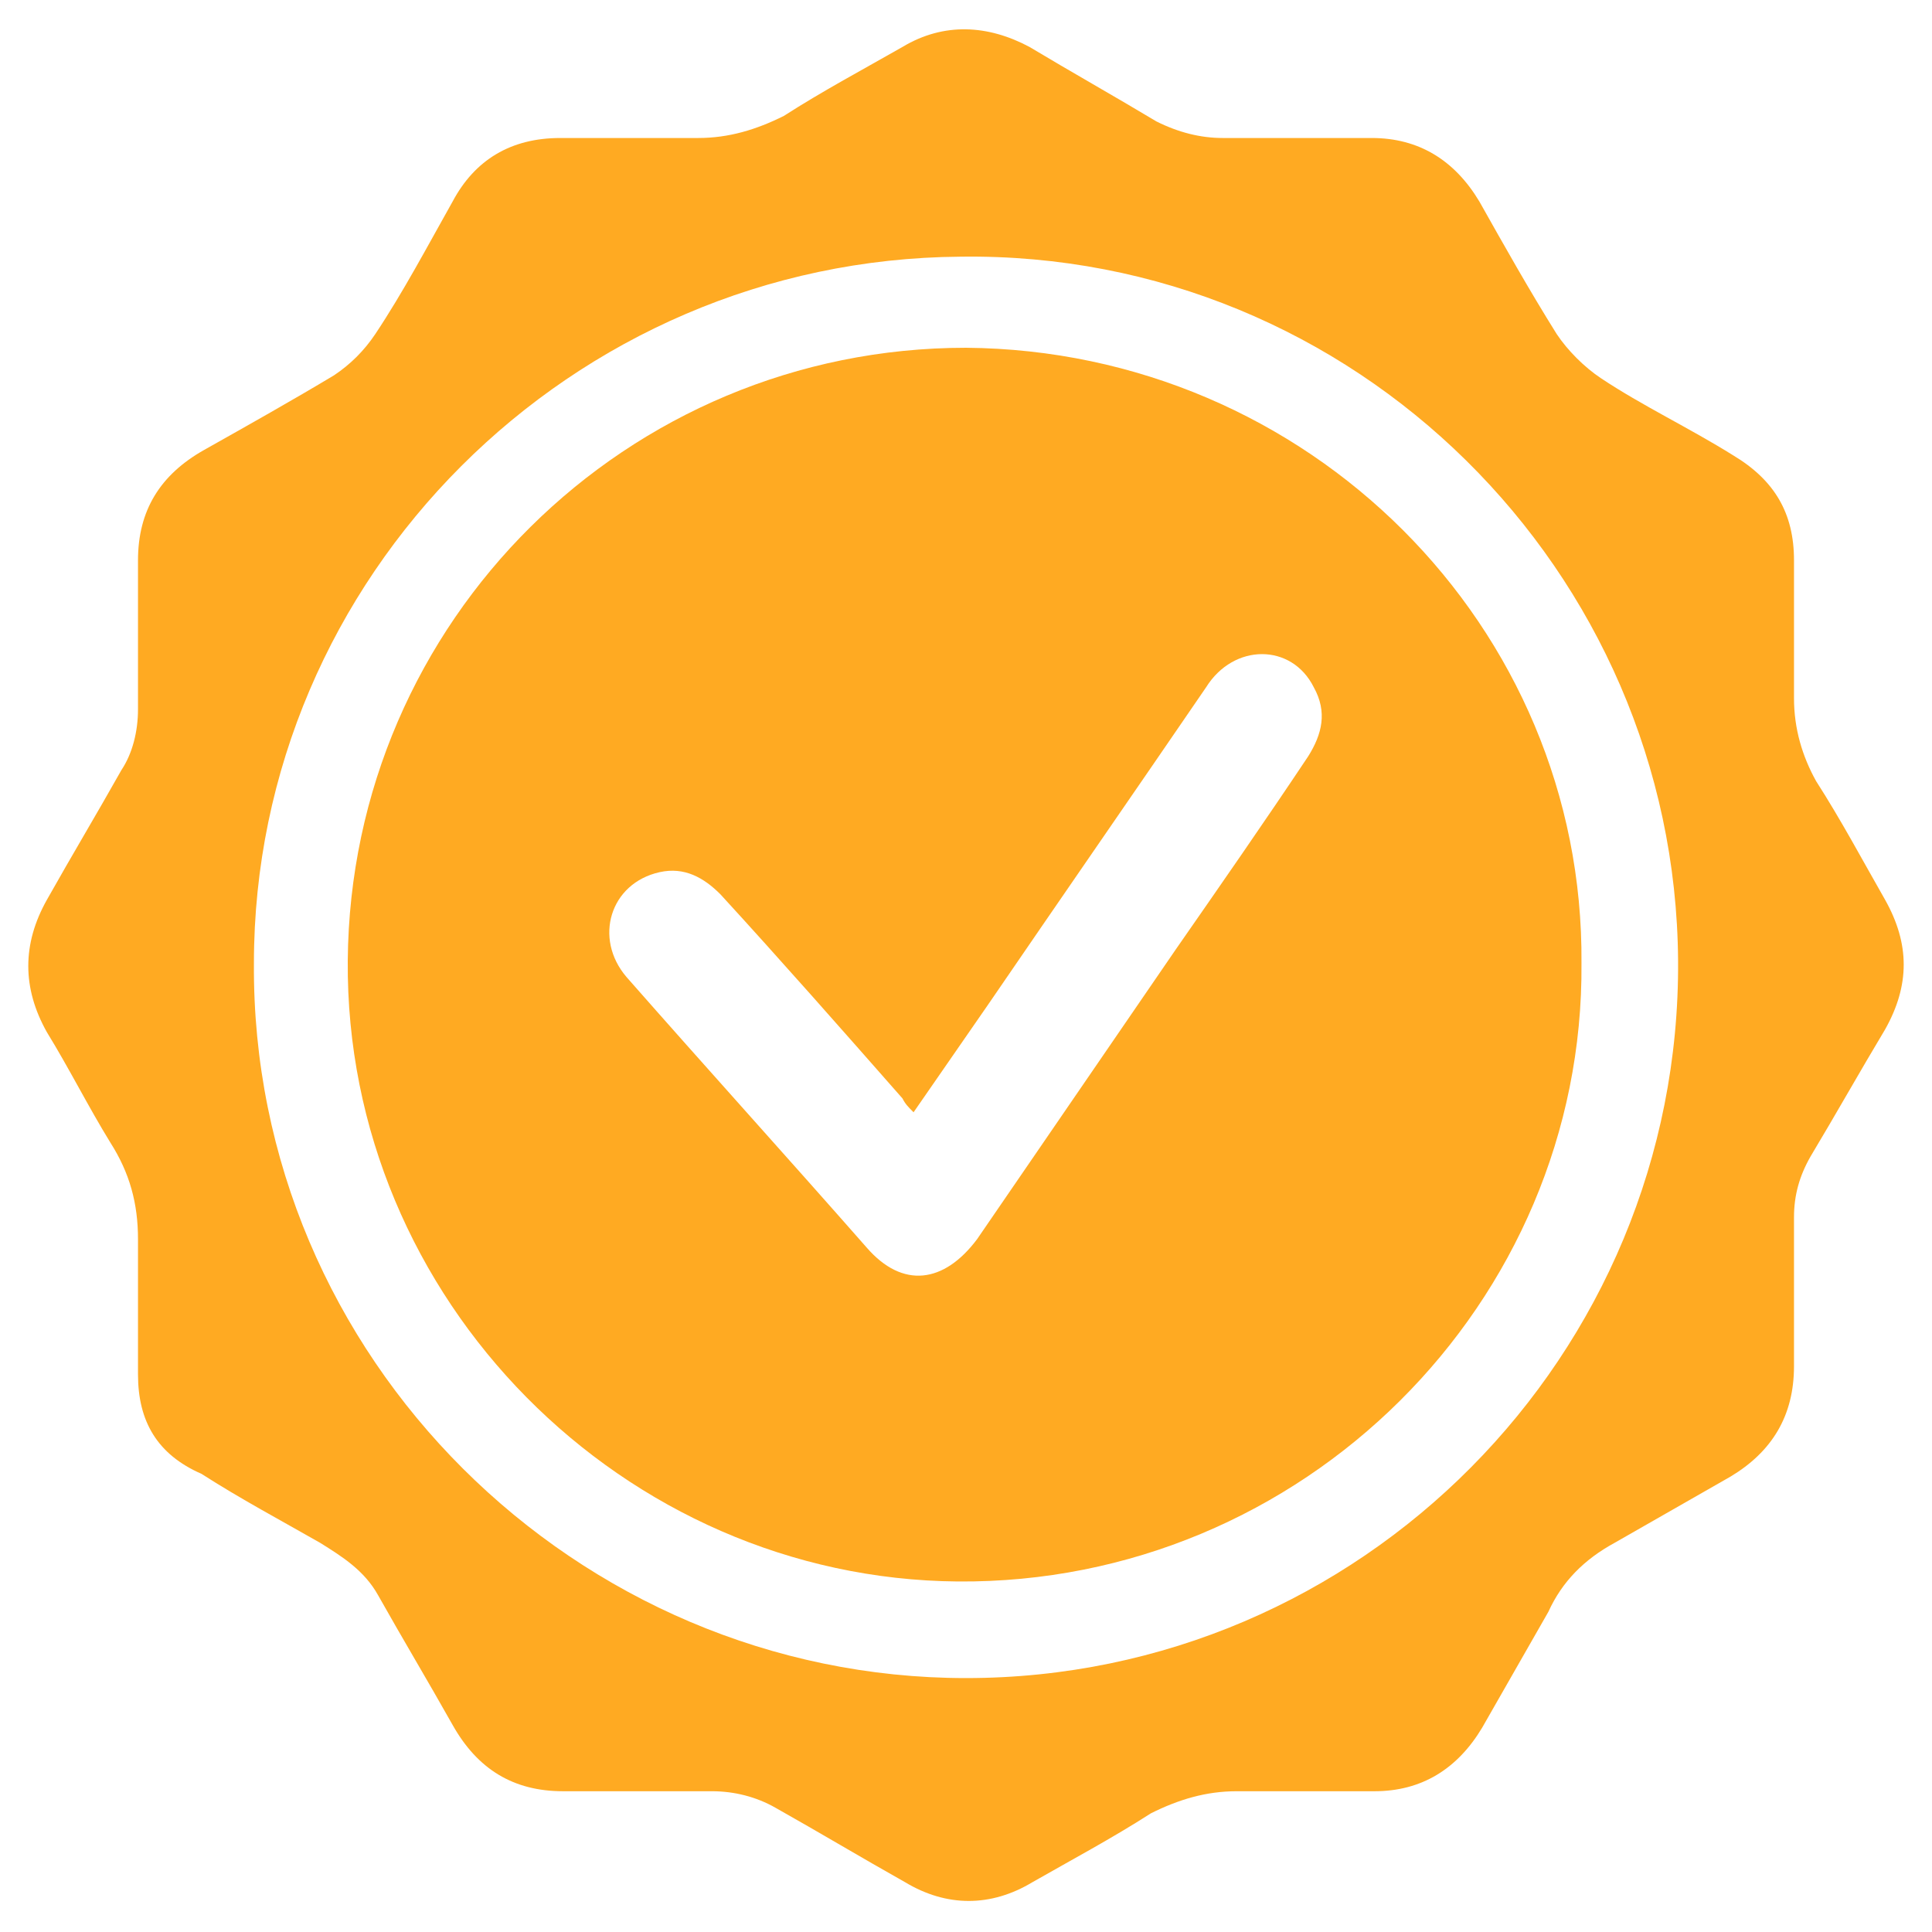
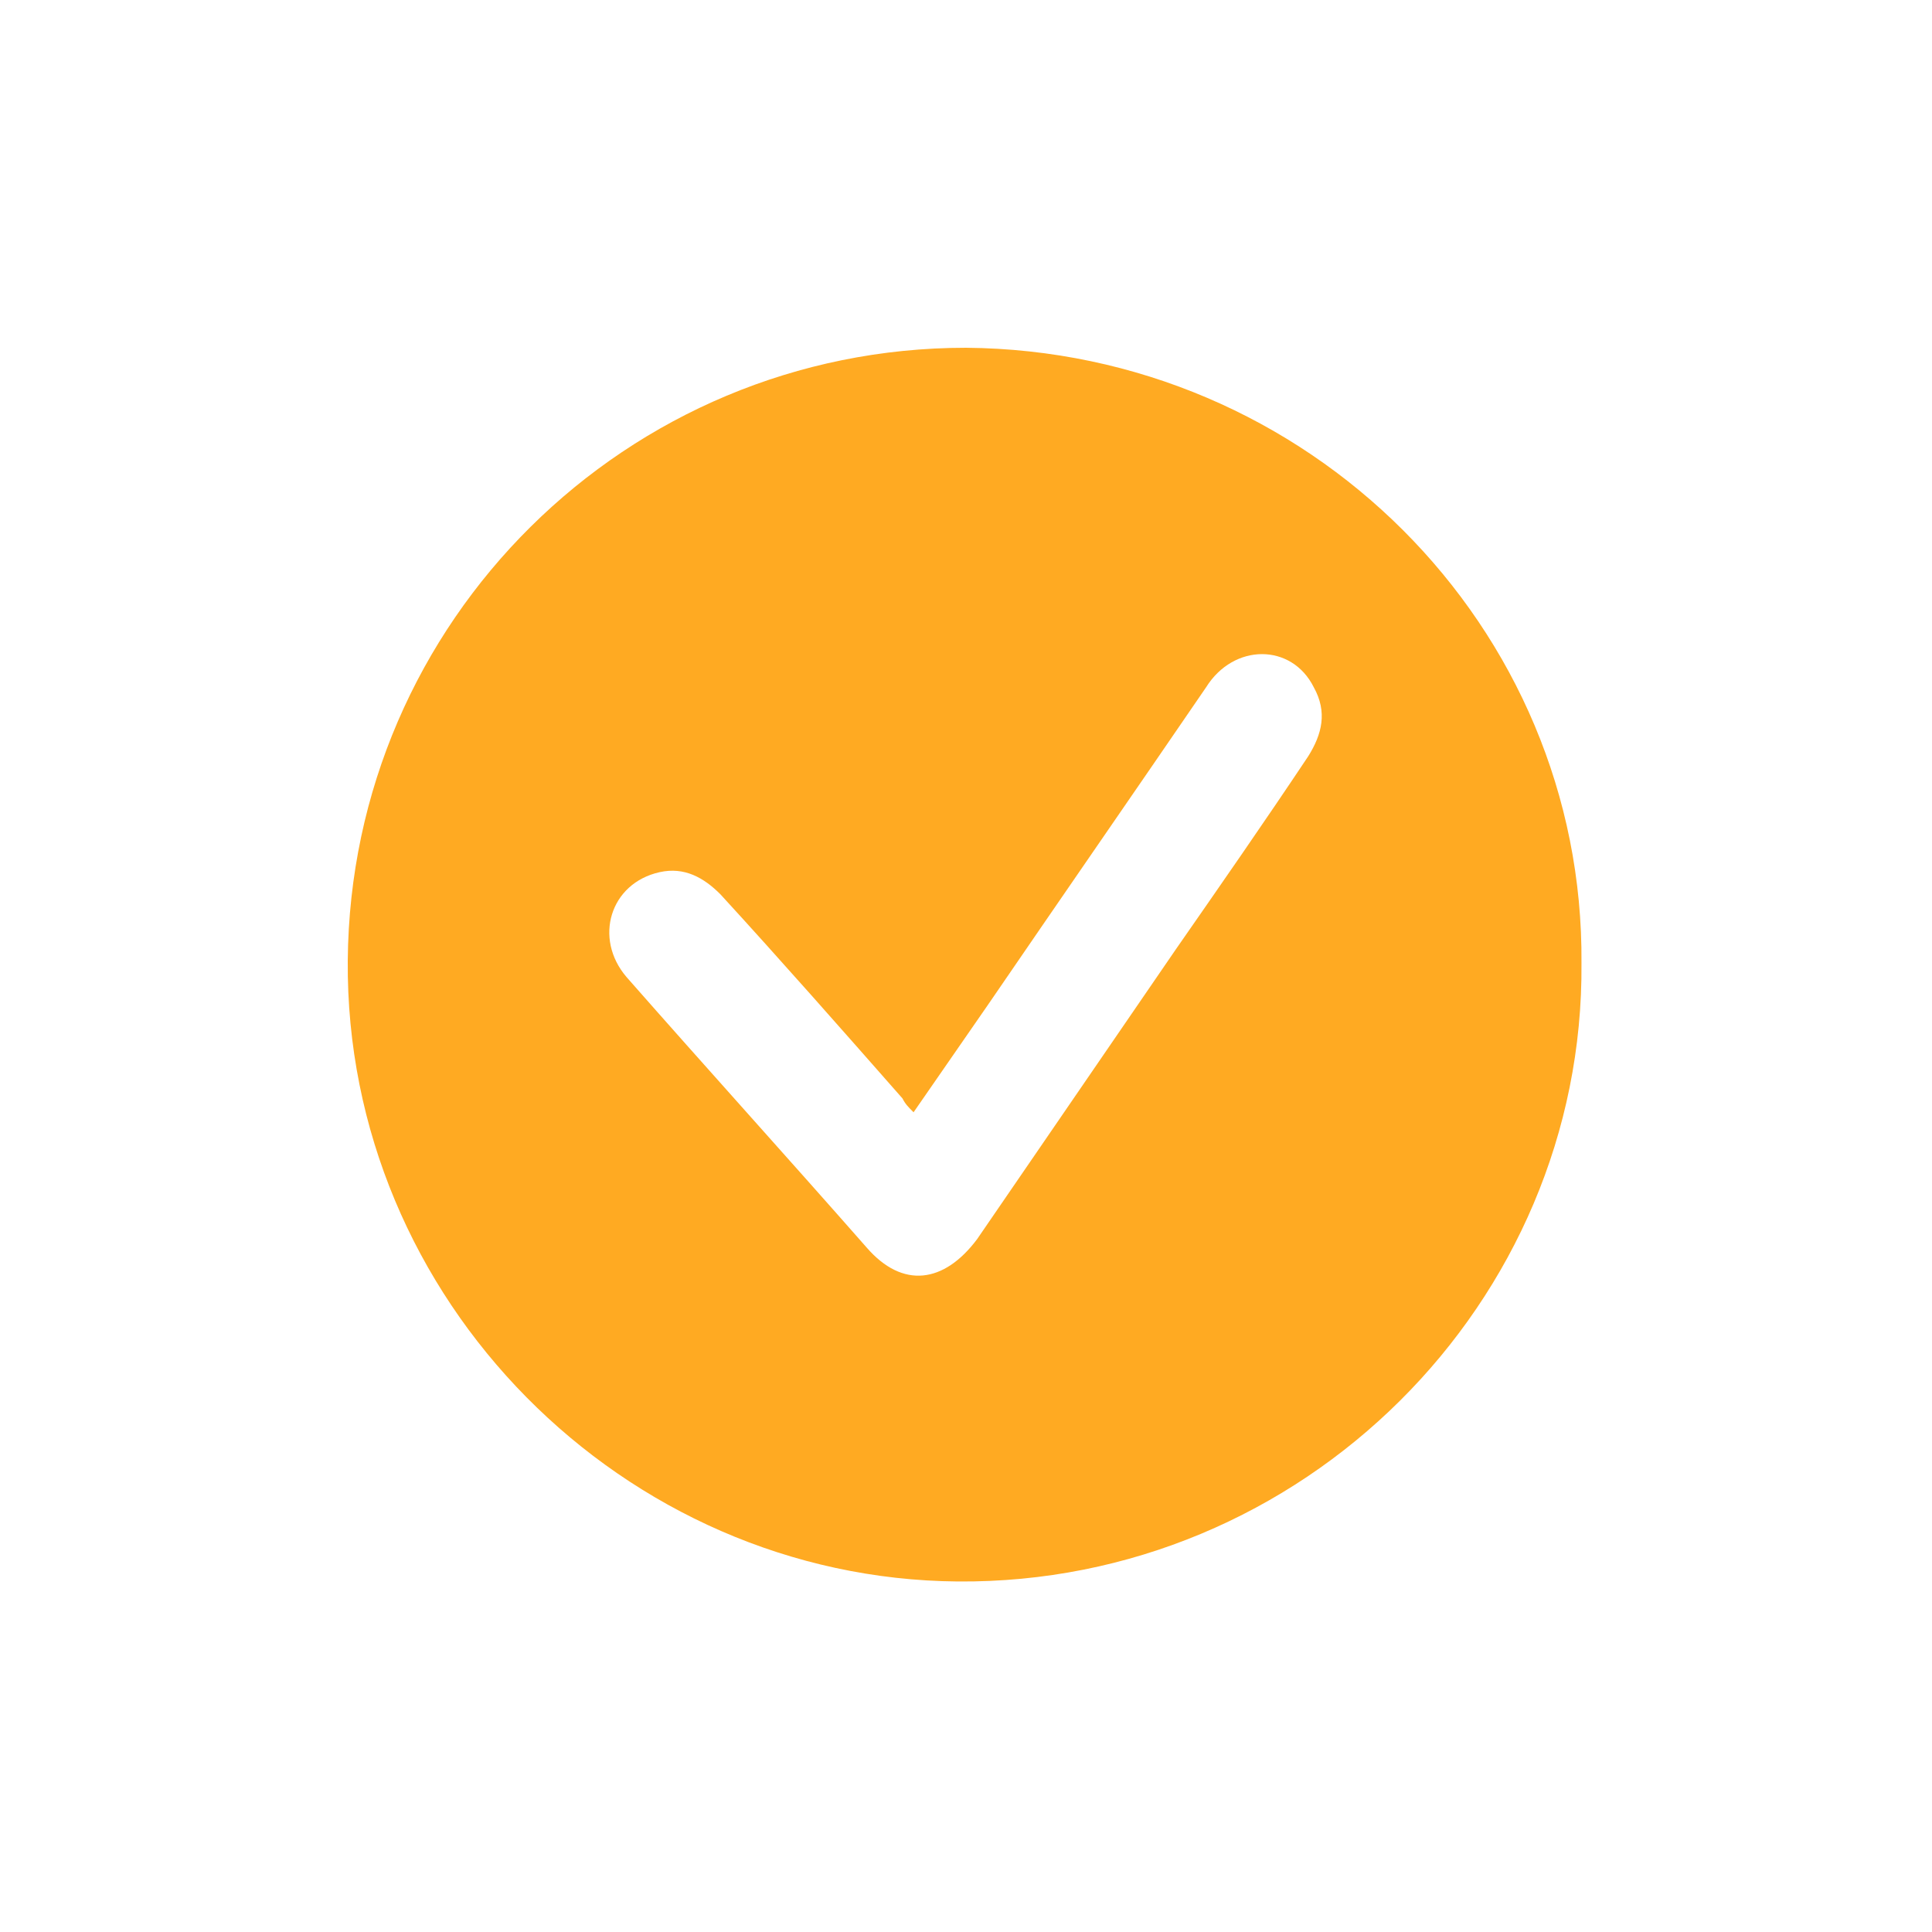
<svg xmlns="http://www.w3.org/2000/svg" version="1.1" id="Слой_1" x="0px" y="0px" viewBox="0 0 70 70" style="enable-background:new 0 0 70 70;" xml:space="preserve">
  <style type="text/css"> .st0{fill:#323334;} .st1{fill:#FFE6B3;} .st2{fill:url(#SVGID_1_);} .st3{fill:url(#SVGID_00000019673612581558143170000008762447592641480624_);} .st4{fill:url(#SVGID_00000029745413886263554840000006496490350541215373_);} .st5{fill:url(#SVGID_00000132059098036802165410000009119541233701824157_);} .st6{fill:url(#SVGID_00000049925046899627992740000006852865370580508317_);} .st7{fill:url(#SVGID_00000119832393520862065740000009841974354732532661_);} .st8{fill:#9999A7;} .st9{fill:#FFFFFF;} .st10{fill:#2BA2D5;} .st11{fill:#808080;} .st12{fill:none;stroke:#FFFFFF;stroke-linecap:round;stroke-linejoin:round;stroke-miterlimit:10;} .st13{fill:none;stroke:#FFAA22;stroke-width:4;stroke-linecap:round;stroke-linejoin:round;stroke-miterlimit:10;} .st14{fill:#FFAA22;} </style>
  <g>
-     <path class="st14" d="M65,23c0,0.8,0,1.5,0,2.3c0,1.1,0.3,2.1,0.8,3c0.9,1.4,1.7,2.9,2.5,4.3c0.9,1.6,0.9,3.1,0,4.7 c-0.9,1.5-1.8,3.1-2.7,4.6c-0.4,0.7-0.6,1.4-0.6,2.2c0,1.8,0,3.6,0,5.4c0,1.8-0.8,3.1-2.3,4c-1.4,0.8-2.8,1.6-4.2,2.4 c-1.1,0.6-1.9,1.4-2.4,2.5c-0.8,1.4-1.6,2.8-2.4,4.2c-0.9,1.5-2.2,2.3-3.9,2.3c-1.7,0-3.4,0-5,0c-1.1,0-2.1,0.3-3.1,0.8 c-1.4,0.9-2.9,1.7-4.3,2.5c-1.5,0.9-3.1,0.9-4.6,0c-1.6-0.9-3.1-1.8-4.7-2.7c-0.7-0.4-1.5-0.6-2.3-0.6c-1.8,0-3.6,0-5.4,0 c-1.8,0-3.1-0.8-4-2.4c-0.9-1.6-1.8-3.1-2.7-4.7c-0.5-0.9-1.3-1.4-2.1-1.9c-1.4-0.8-2.9-1.6-4.3-2.5C5.7,52.7,5,51.5,5,49.8 c0-1.6,0-3.2,0-4.9c0-1.3-0.3-2.4-1-3.5c-0.8-1.3-1.5-2.7-2.3-4c-0.9-1.6-0.9-3.2,0-4.8c0.9-1.6,1.8-3.1,2.7-4.7 C4.8,27.3,5,26.5,5,25.7c0-1.8,0-3.6,0-5.4c0-1.8,0.8-3.1,2.4-4c1.6-0.9,3.2-1.8,4.7-2.7c0.6-0.4,1.1-0.9,1.5-1.5 c1-1.5,1.9-3.2,2.8-4.8C17.2,5.8,18.5,5,20.3,5c1.7,0,3.4,0,5,0c1.1,0,2.1-0.3,3.1-0.8c1.4-0.9,2.9-1.7,4.3-2.5 c1.5-0.9,3.1-0.8,4.6,0c1.5,0.9,3.1,1.8,4.6,2.7C42.7,4.8,43.5,5,44.3,5c1.8,0,3.6,0,5.4,0c1.7,0,3,0.8,3.9,2.3 c0.9,1.6,1.8,3.2,2.8,4.8c0.4,0.6,1,1.2,1.6,1.6c1.5,1,3.2,1.8,4.8,2.8c1.5,0.9,2.2,2.1,2.2,3.8C65,21.1,65,22.1,65,23 C65,23,65,23,65,23z M9.2,34.9C9.1,49.2,20.9,60.8,35,60.8c14.3,0,25.9-11.7,25.8-26c-0.1-14.1-11.7-25.7-26-25.5 C20.7,9.4,9.2,20.9,9.2,34.9z" />
-     <path class="st14" d="M57.3,34.9c0.1,12.3-10.1,22.5-22.6,22.4c-12.1-0.1-22.2-10.2-22.1-22.5c0.1-12.3,10.1-22.2,22.4-22.2 C47.4,12.7,57.4,22.7,57.3,34.9z M33.1,40.3c-0.2-0.2-0.3-0.3-0.4-0.5c-2.2-2.5-4.4-5-6.6-7.4c-0.6-0.6-1.3-1-2.2-0.8 c-1.8,0.4-2.4,2.4-1.2,3.8c2.9,3.3,5.8,6.5,8.7,9.8c1.3,1.5,2.8,1.3,4-0.3c2.4-3.5,4.8-7,7.2-10.5c1.6-2.3,3.2-4.6,4.8-7 c0.5-0.8,0.7-1.6,0.2-2.5c-0.8-1.6-2.9-1.6-3.9,0c-2.6,3.8-5.3,7.7-7.9,11.5C34.9,37.7,34,39,33.1,40.3z" />
+     <path class="st14" d="M57.3,34.9c0.1,12.3-10.1,22.5-22.6,22.4c-12.1-0.1-22.2-10.2-22.1-22.5c0.1-12.3,10.1-22.2,22.4-22.2 C47.4,12.7,57.4,22.7,57.3,34.9z M33.1,40.3c-0.2-0.2-0.3-0.3-0.4-0.5c-2.2-2.5-4.4-5-6.6-7.4c-0.6-0.6-1.3-1-2.2-0.8 c-1.8,0.4-2.4,2.4-1.2,3.8c2.9,3.3,5.8,6.5,8.7,9.8c1.3,1.5,2.8,1.3,4-0.3c2.4-3.5,4.8-7,7.2-10.5c1.6-2.3,3.2-4.6,4.8-7 c0.5-0.8,0.7-1.6,0.2-2.5c-0.8-1.6-2.9-1.6-3.9,0c-2.6,3.8-5.3,7.7-7.9,11.5z" />
  </g>
</svg>